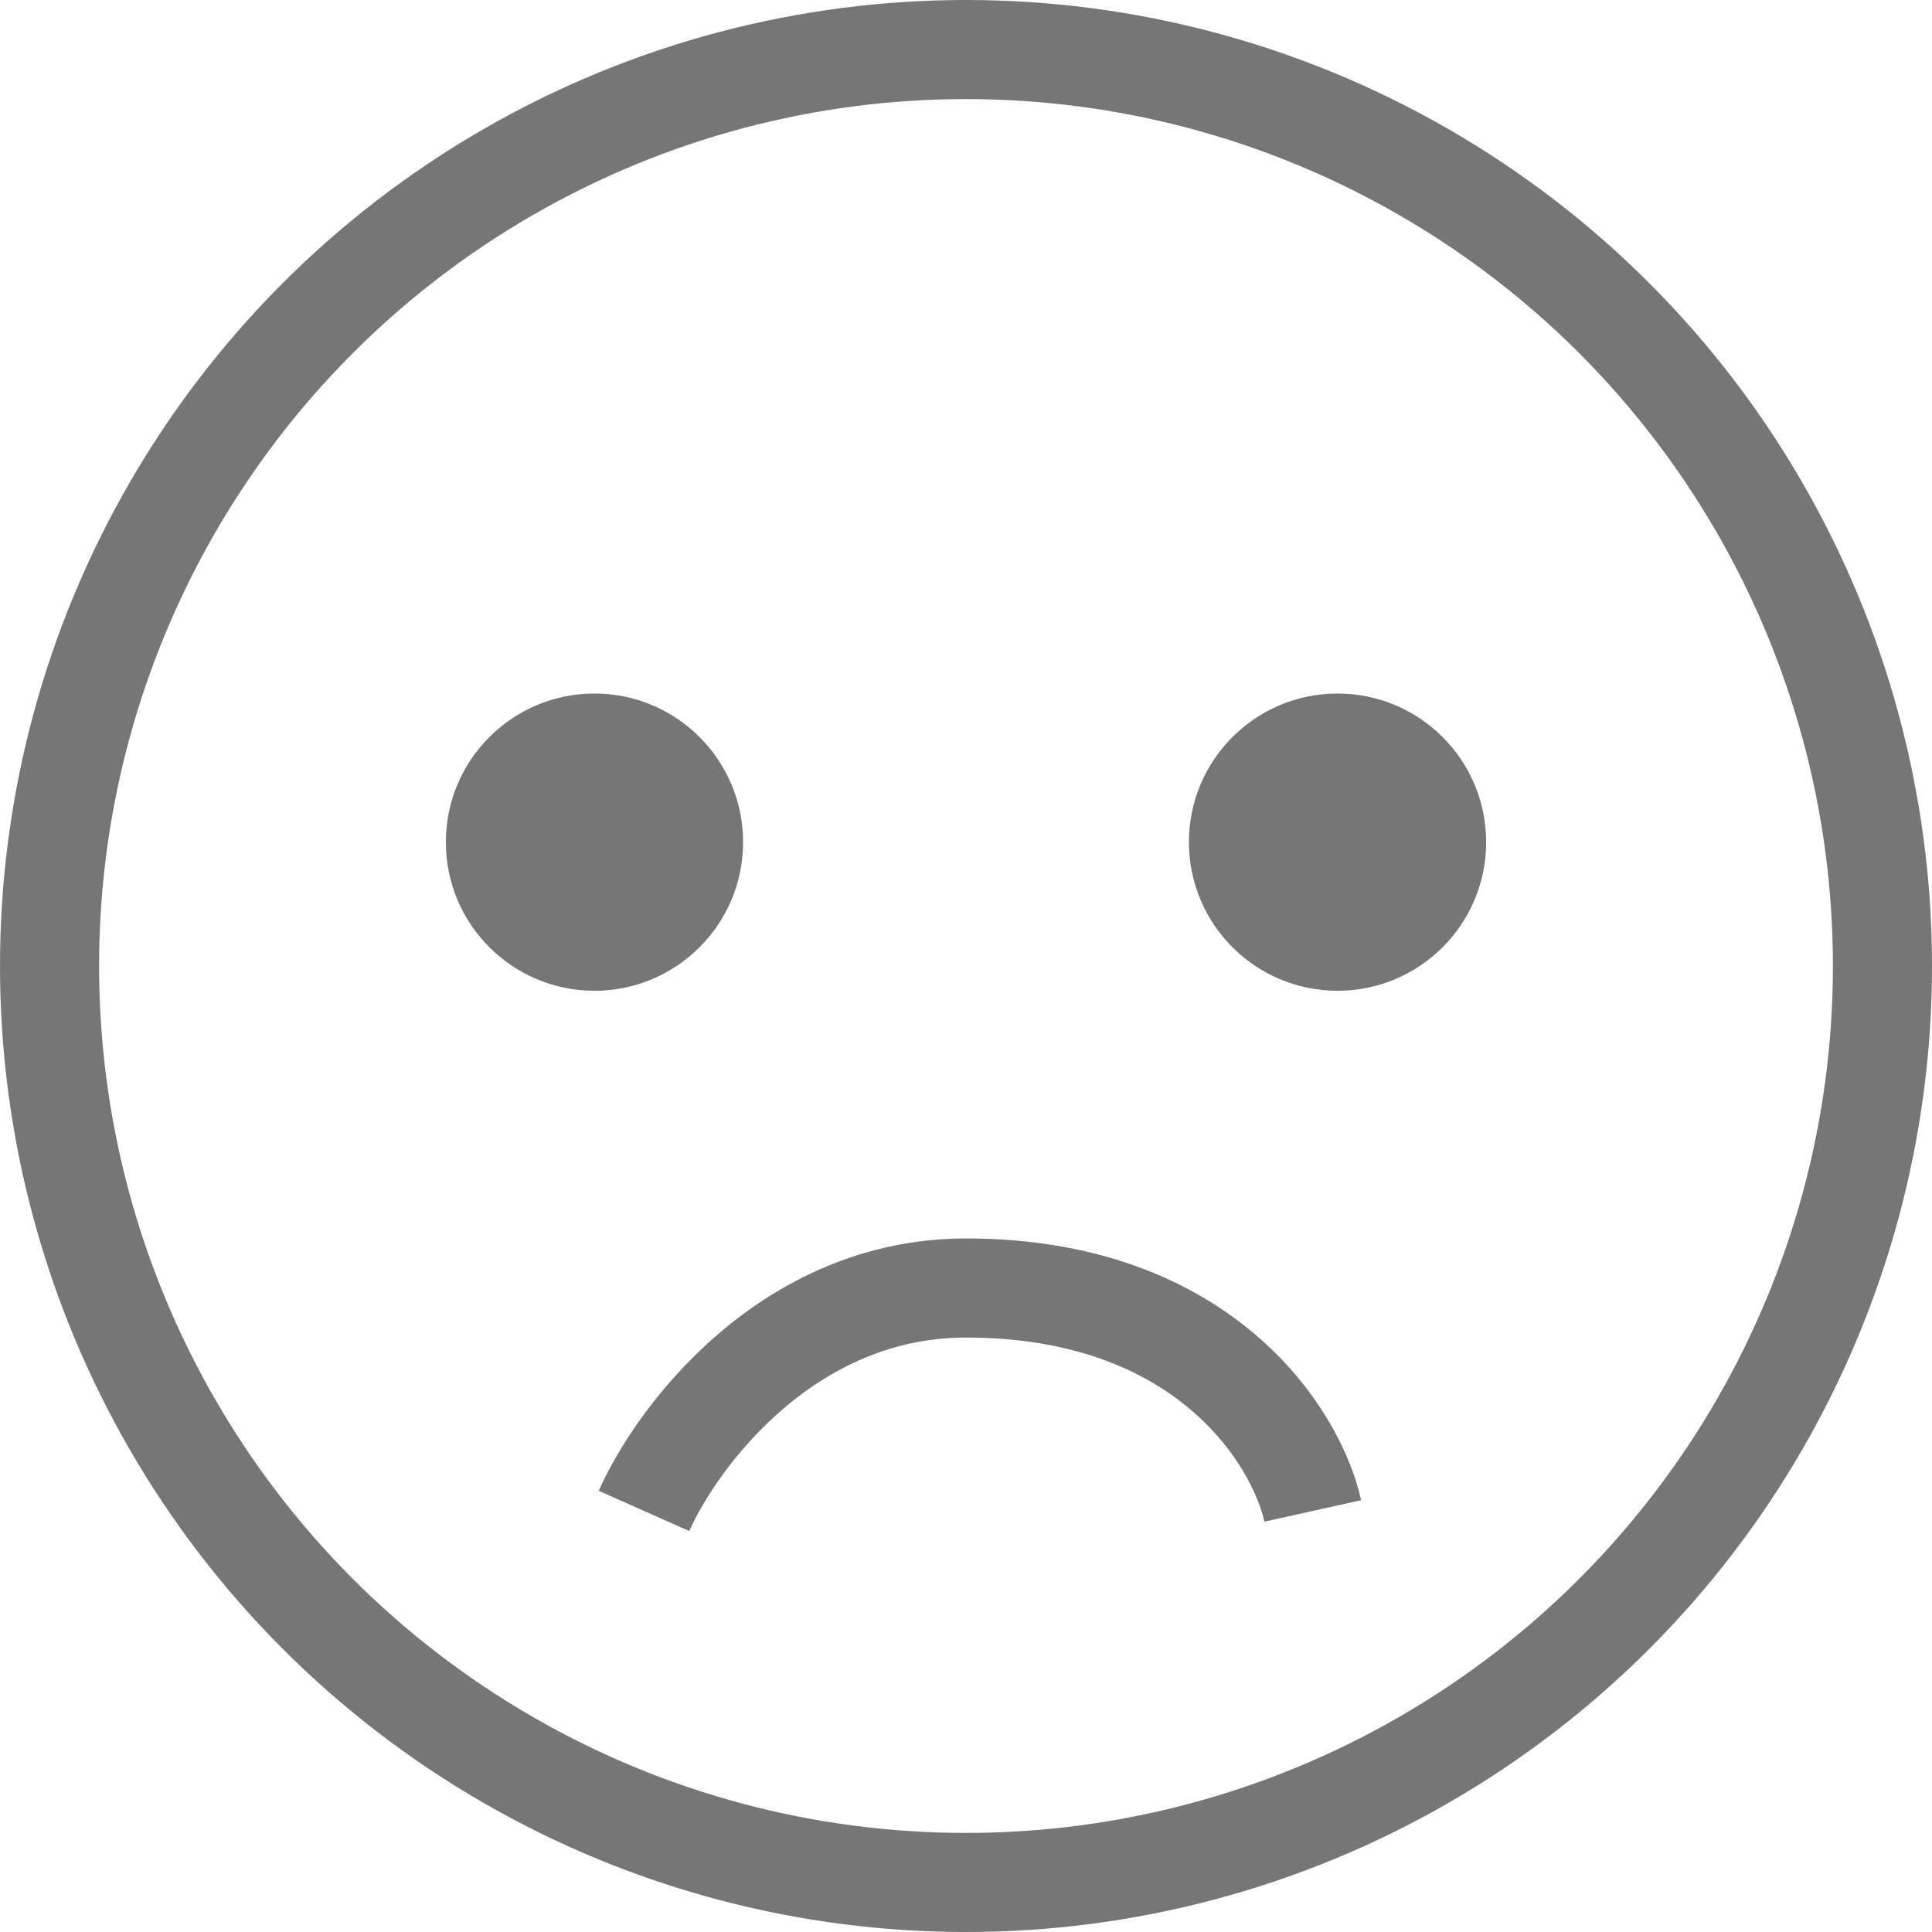
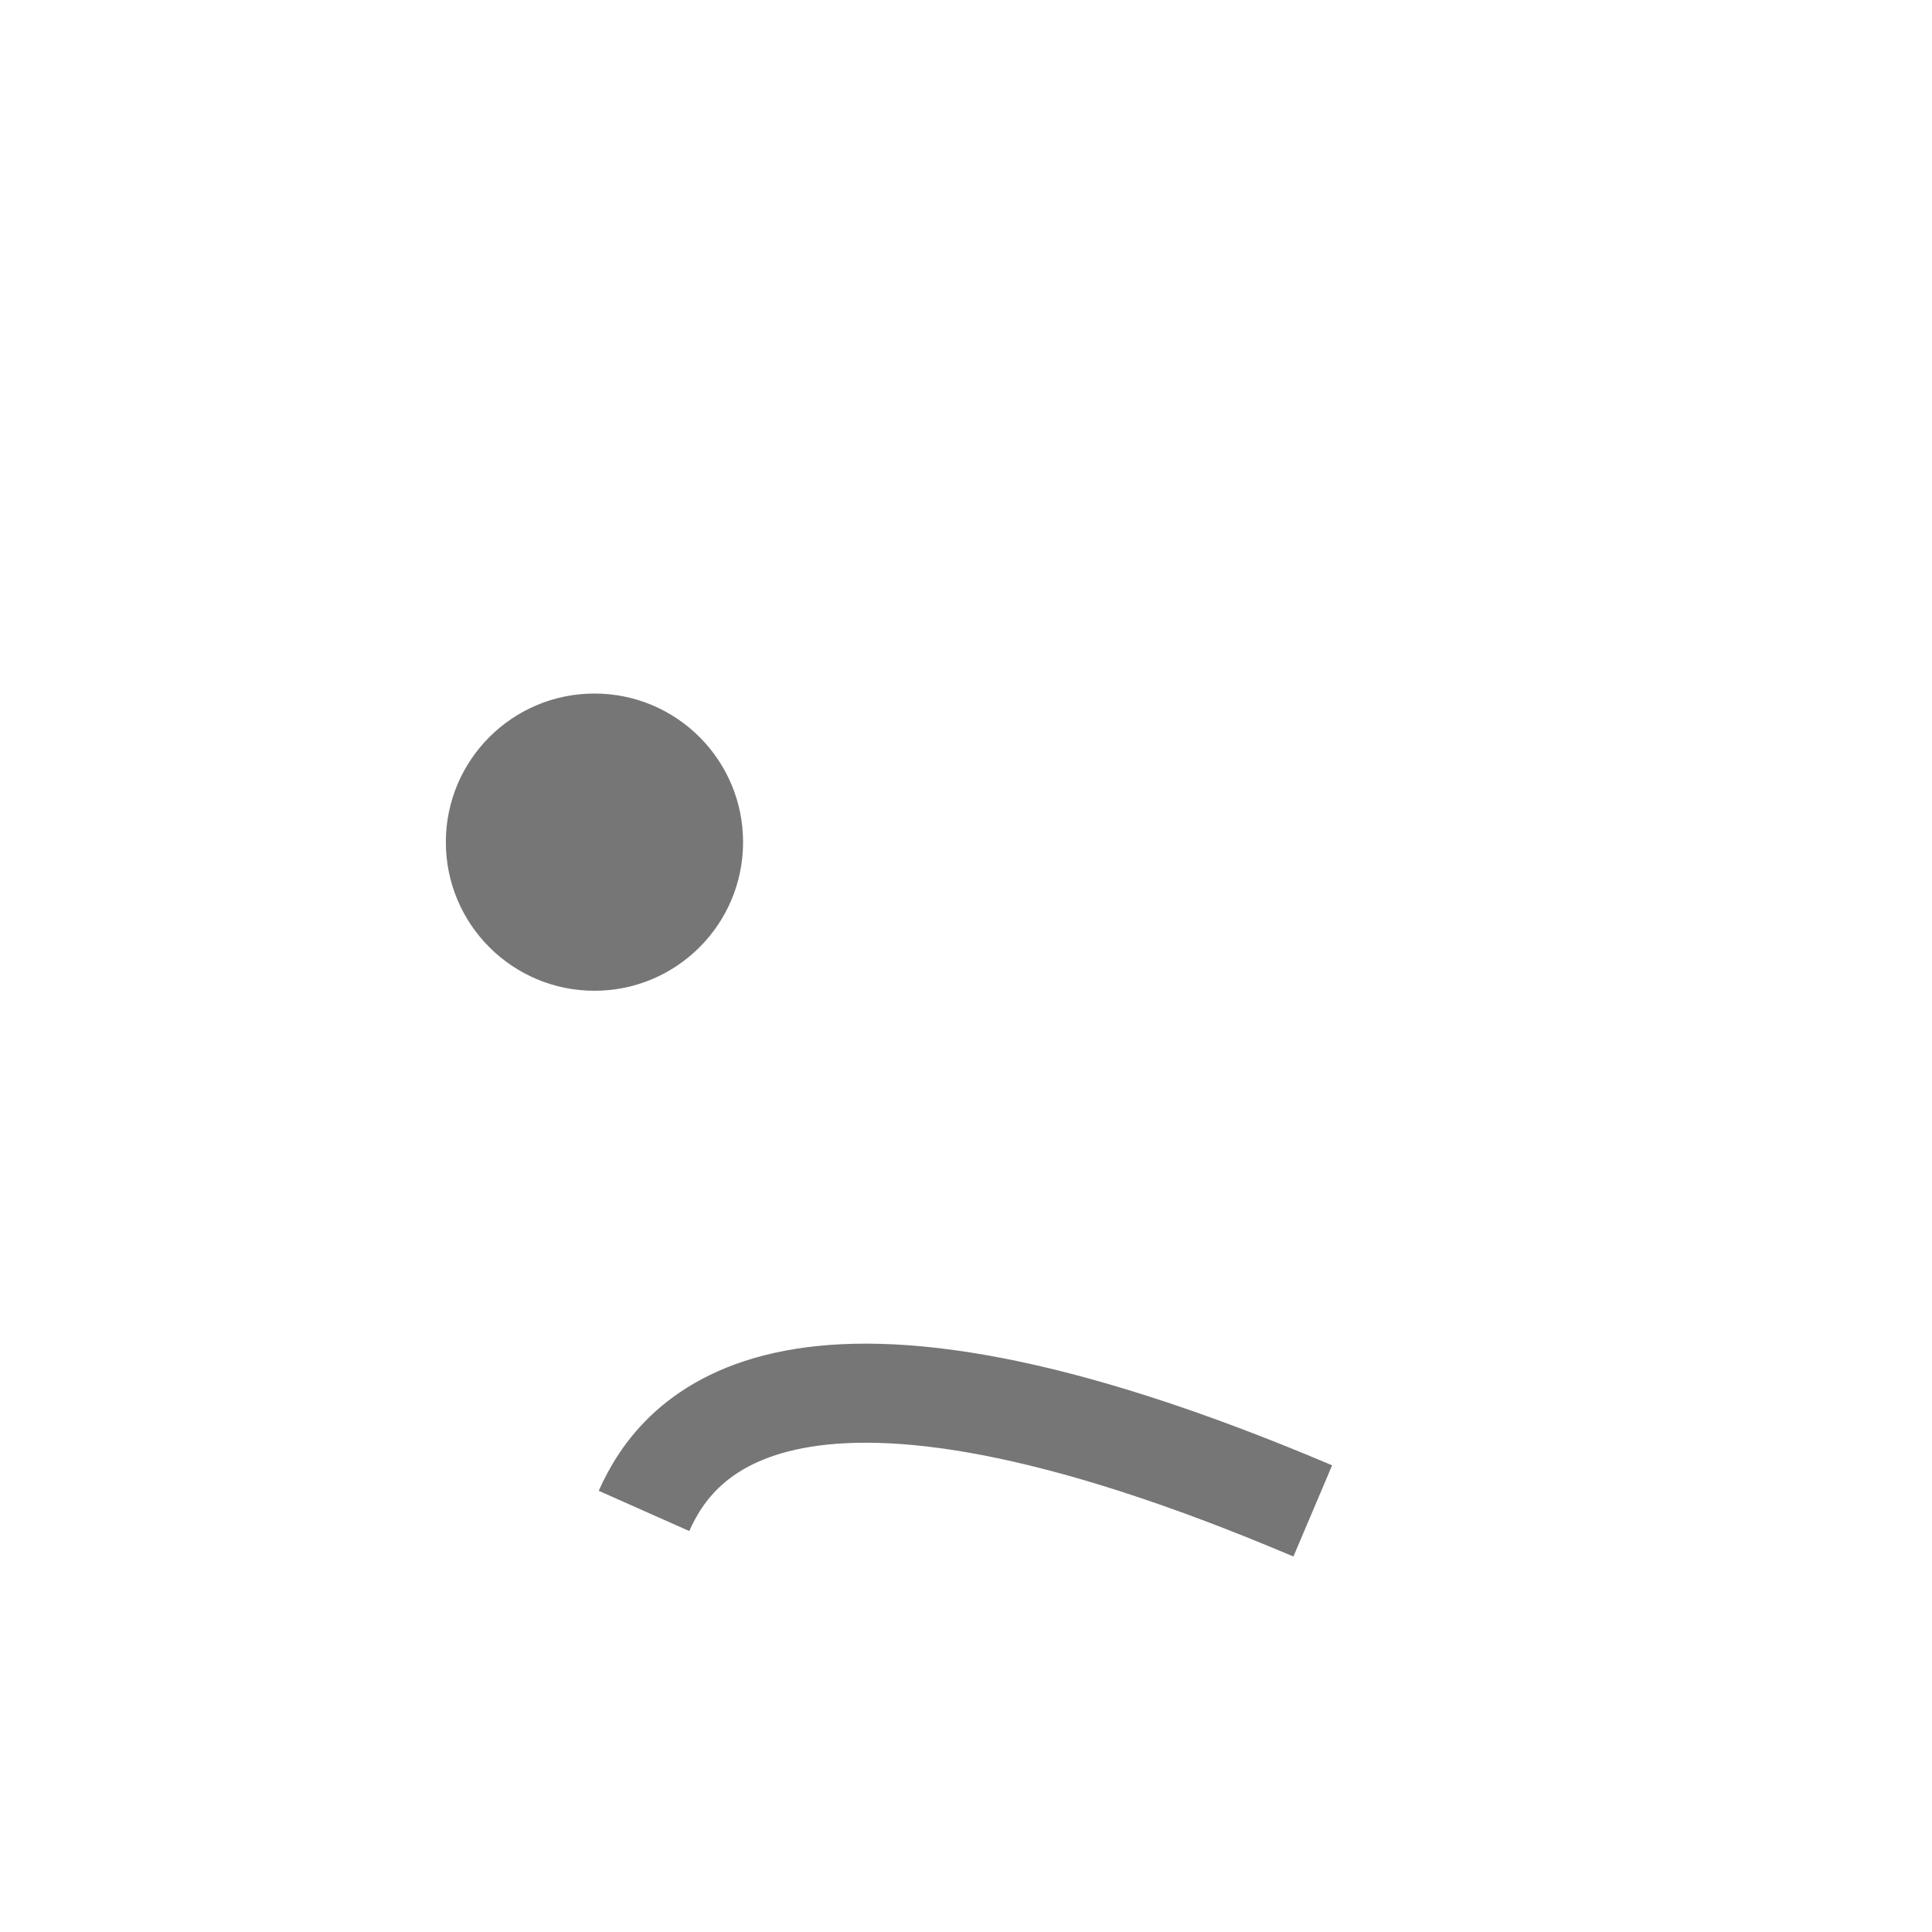
<svg xmlns="http://www.w3.org/2000/svg" viewBox="0 0 39 39" fill="none">
-   <path d="M26.5 30.5C26.167 29 24.3 26 19.5 26C15.9 26 13.667 29 13 30.5" stroke="#767676" stroke-width="2" />
-   <circle cx="19.5" cy="19.5" r="18.5" stroke="#767676" stroke-width="2" />
-   <circle cx="27" cy="17" r="3" fill="#767676" />
+   <path d="M26.5 30.5C15.9 26 13.667 29 13 30.5" stroke="#767676" stroke-width="2" />
  <circle cx="12" cy="17" r="3" fill="#767676" />
</svg>